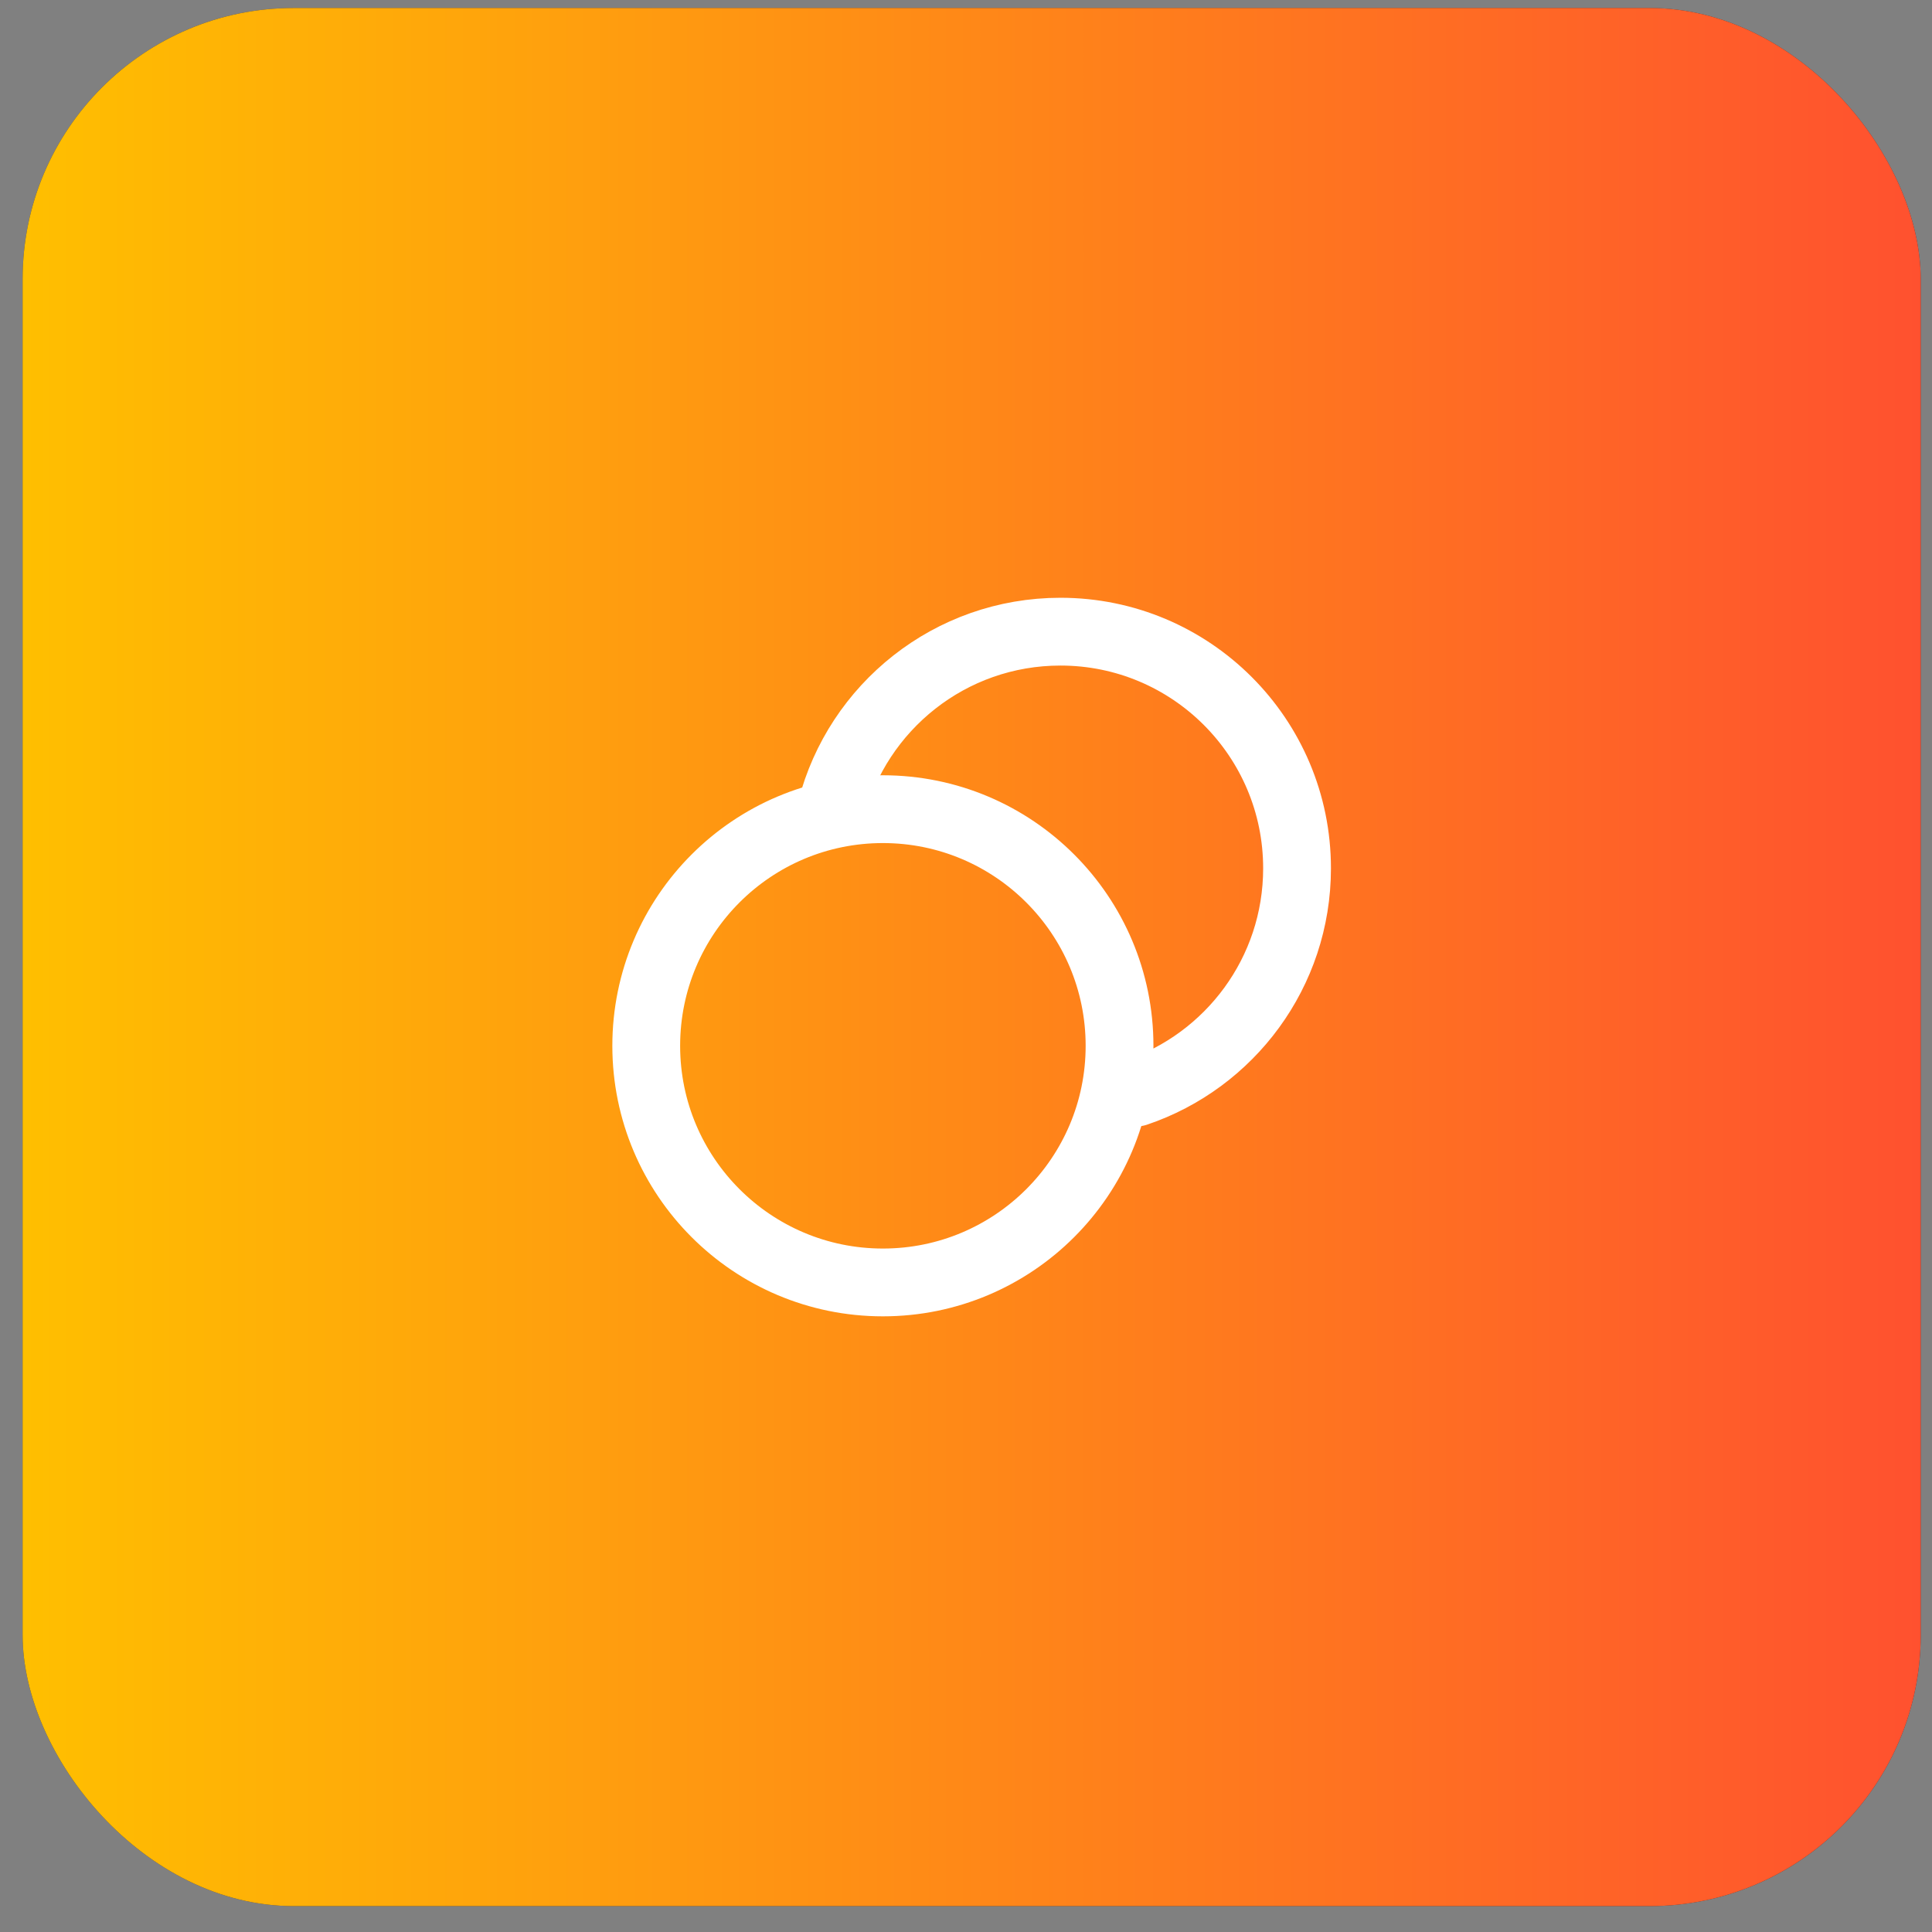
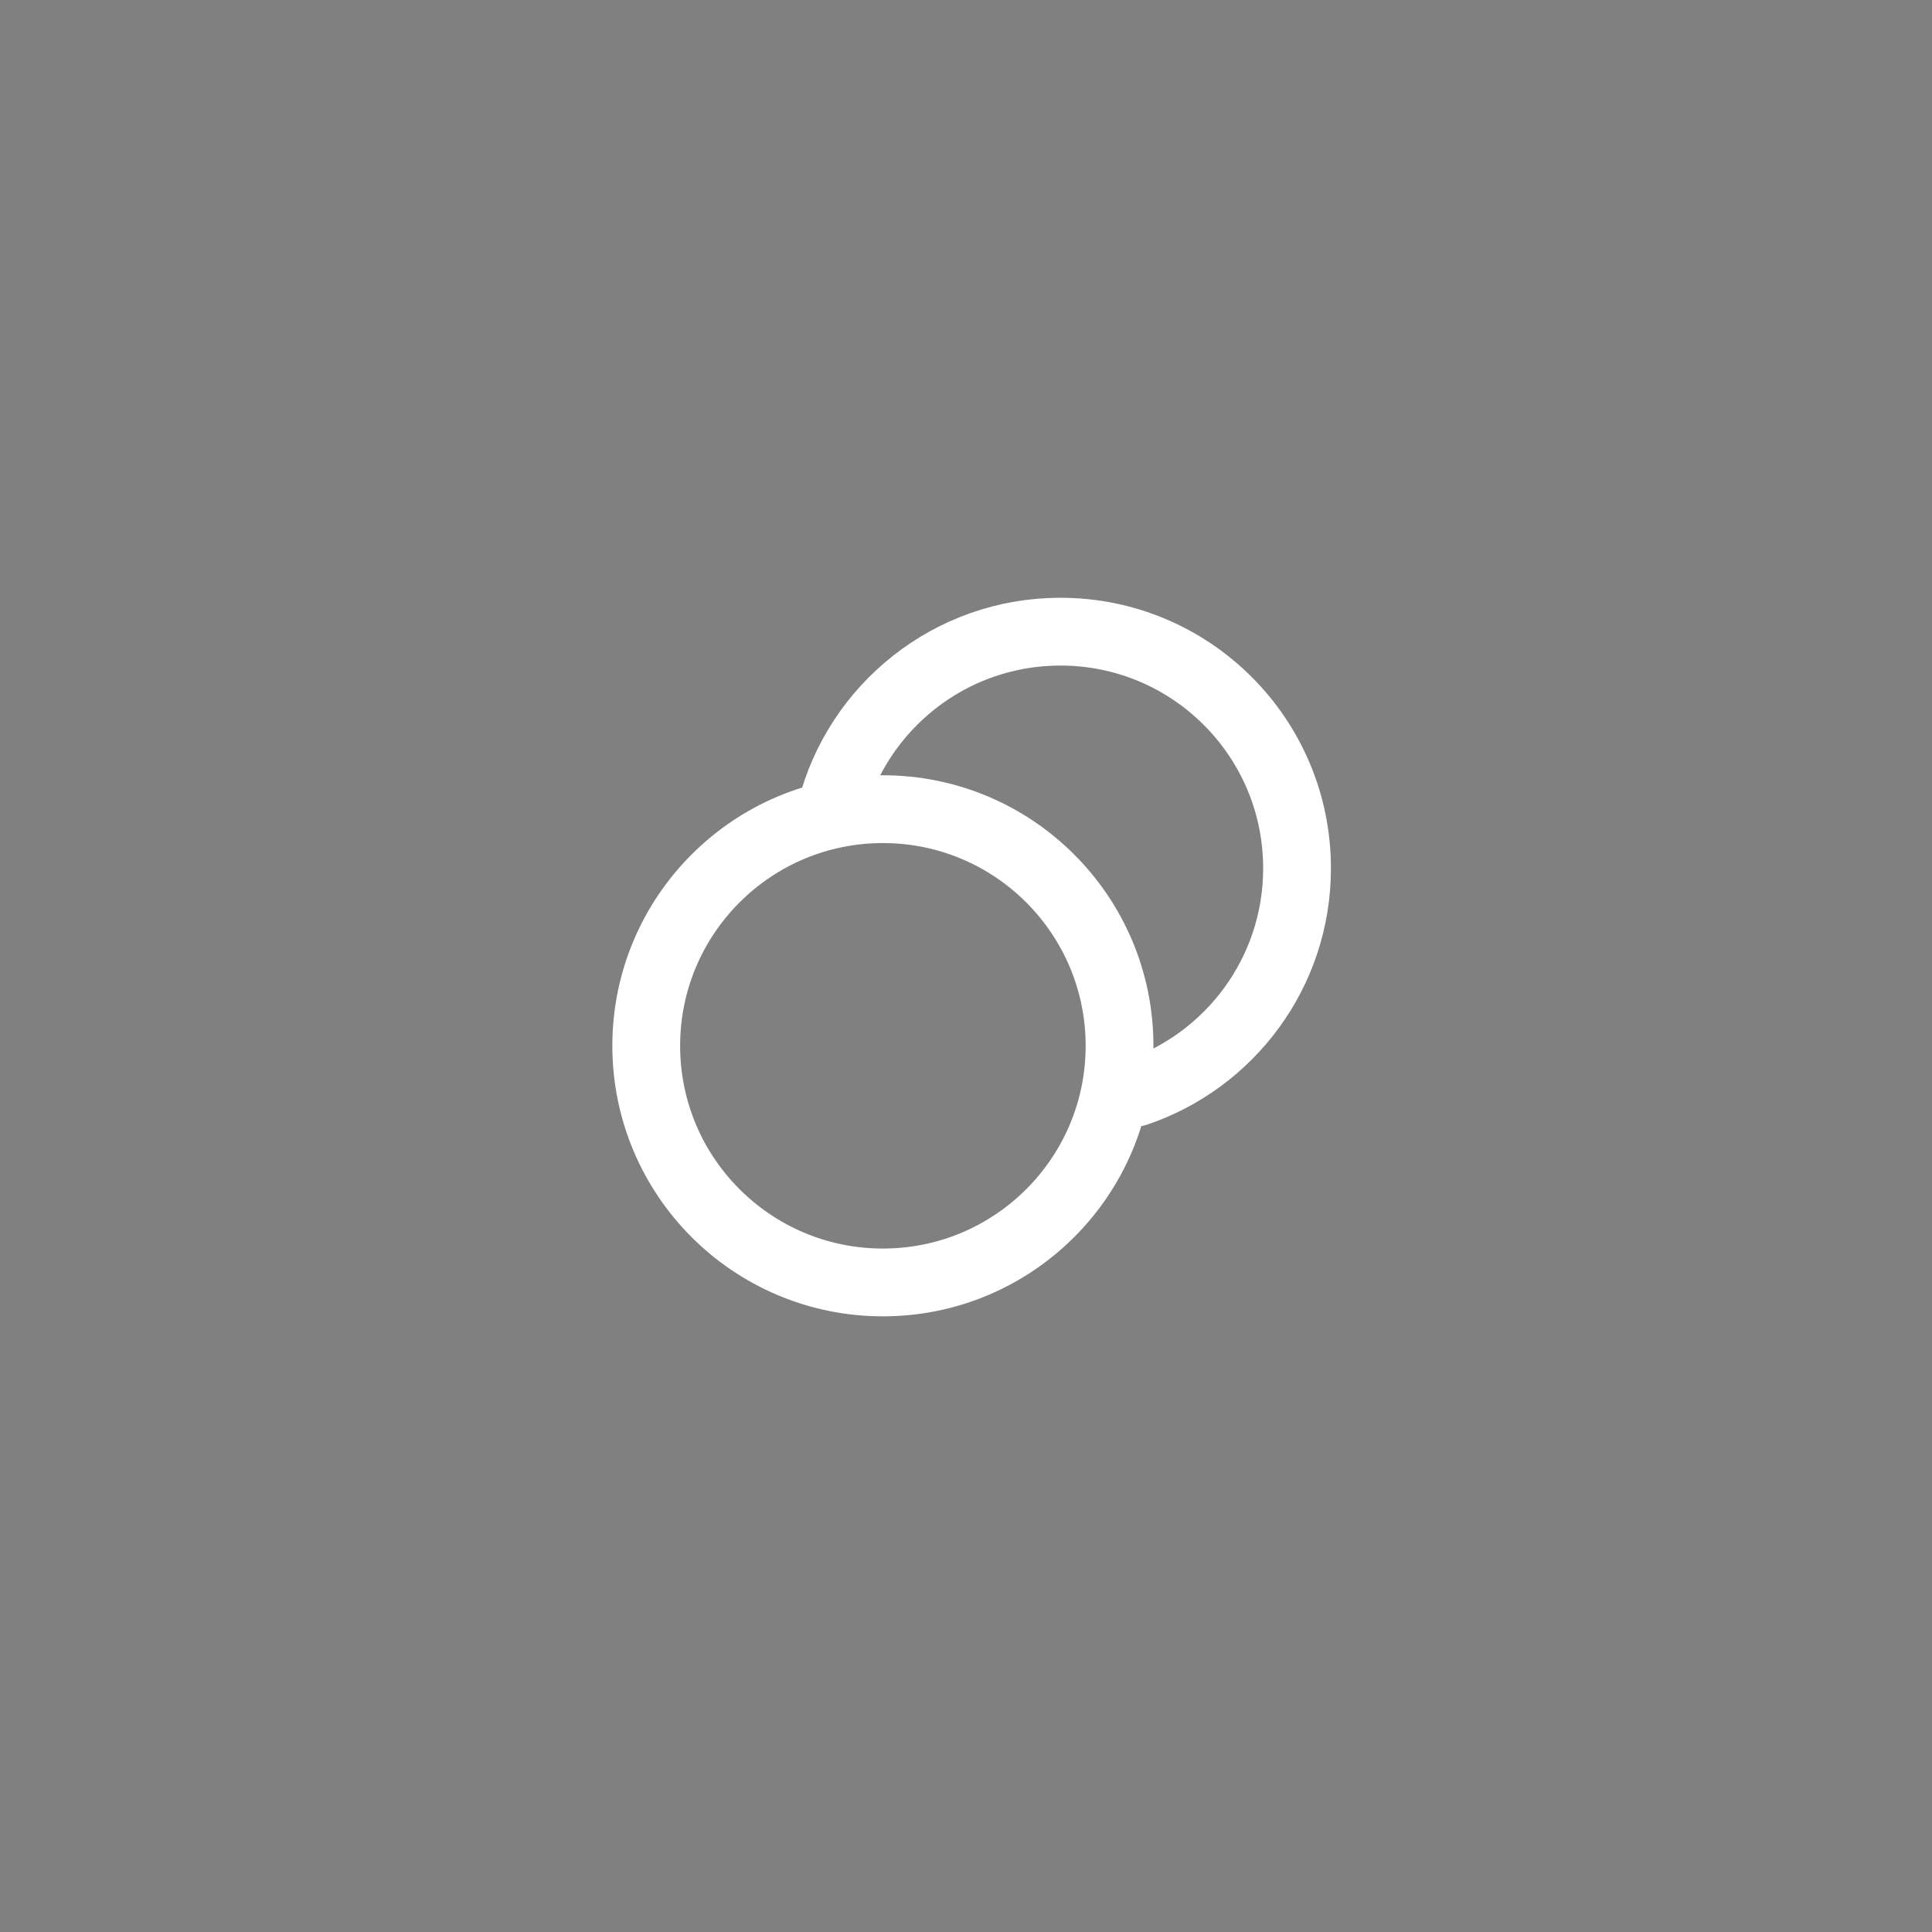
<svg xmlns="http://www.w3.org/2000/svg" width="57" height="57" viewBox="0 0 57 57" fill="none">
  <rect x="0" y="0" width="57" height="57" fill="#808080" stroke="none" />
-   <rect x="0.667" y="0.236" width="56" height="56" rx="8" fill="#2F3241" />
-   <rect x="0.667" y="0.236" width="56" height="56" rx="8" fill="url(#paint0_linear_2288_44508)" />
  <path d="M24.524 23.873C25.299 20.861 28.032 18.636 31.286 18.636C35.142 18.636 38.267 21.762 38.267 25.618C38.267 28.692 36.281 31.302 33.521 32.234M33.03 30.855C33.03 34.711 29.904 37.836 26.048 37.836C22.192 37.836 19.066 34.711 19.066 30.855C19.066 26.999 22.192 23.873 26.048 23.873C29.904 23.873 33.03 26.999 33.03 30.855Z" stroke="white" stroke-width="2" stroke-linecap="round" stroke-linejoin="round" />
  <defs>
    <linearGradient id="paint0_linear_2288_44508" x1="0.667" y1="28.236" x2="56.666" y2="28.236" gradientUnits="userSpaceOnUse">
      <stop stop-color="#FFBF00" />
      <stop offset="1" stop-color="#FF512F" />
    </linearGradient>
  </defs>
</svg>